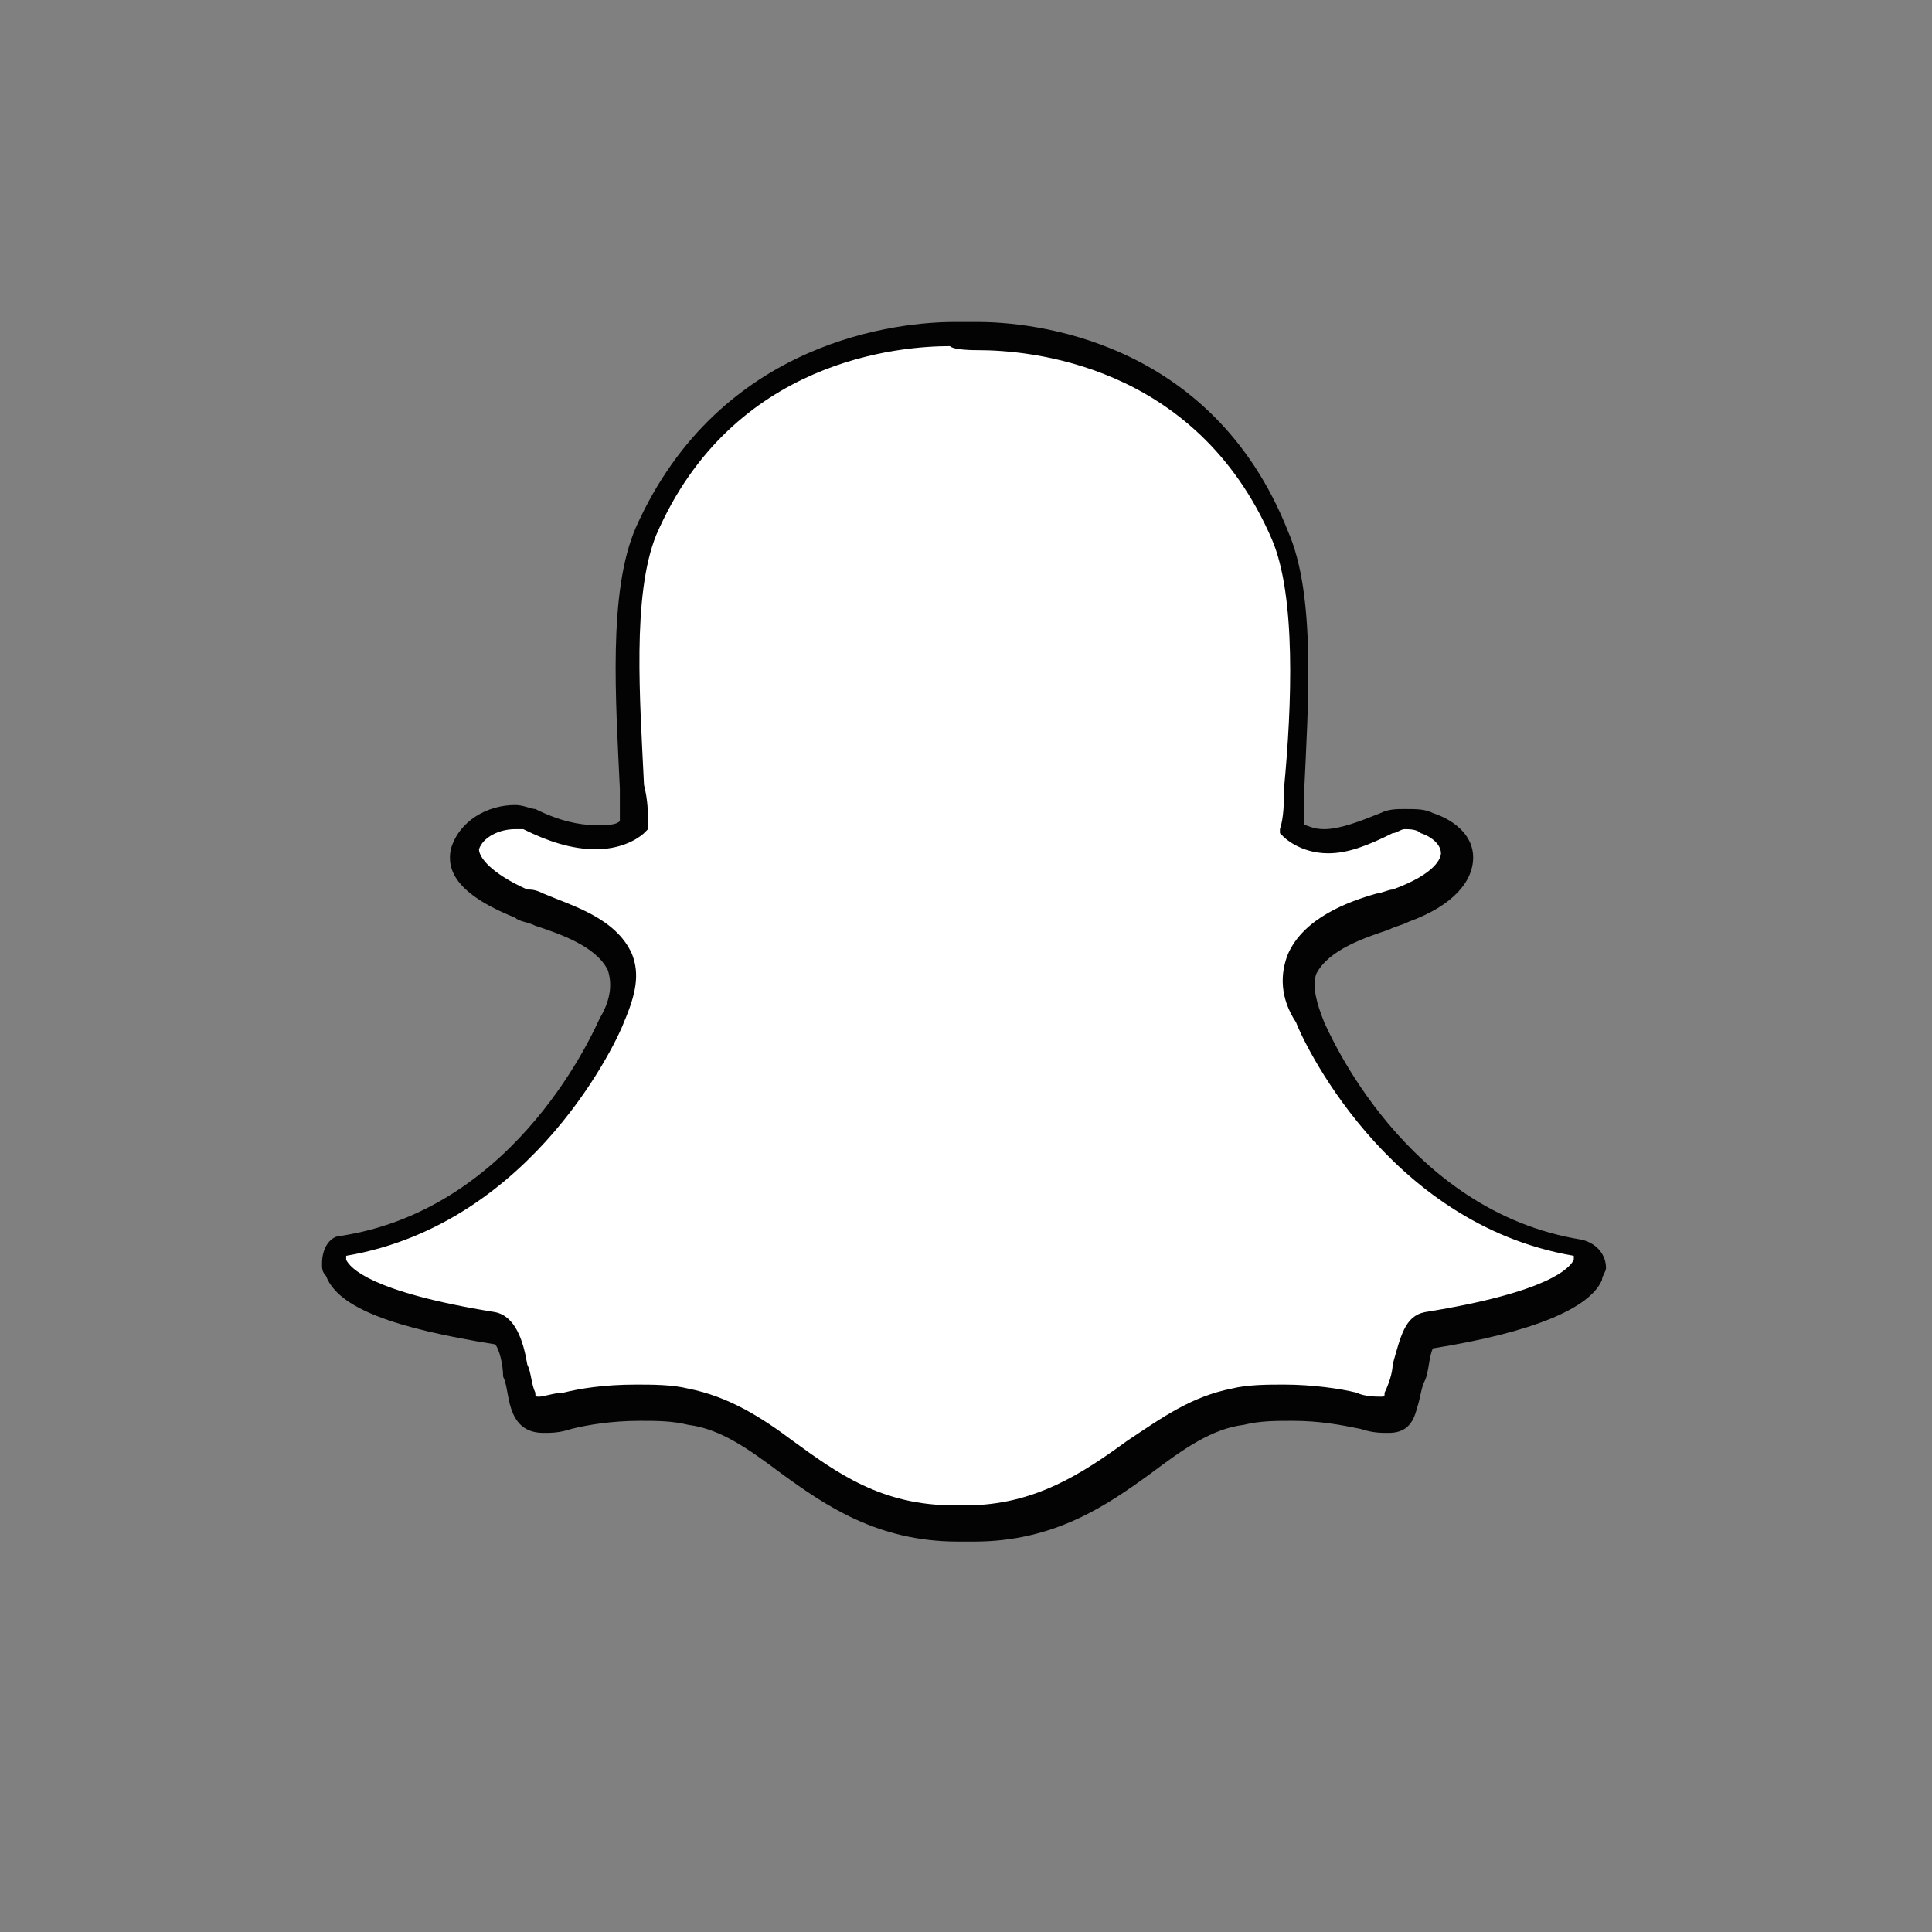
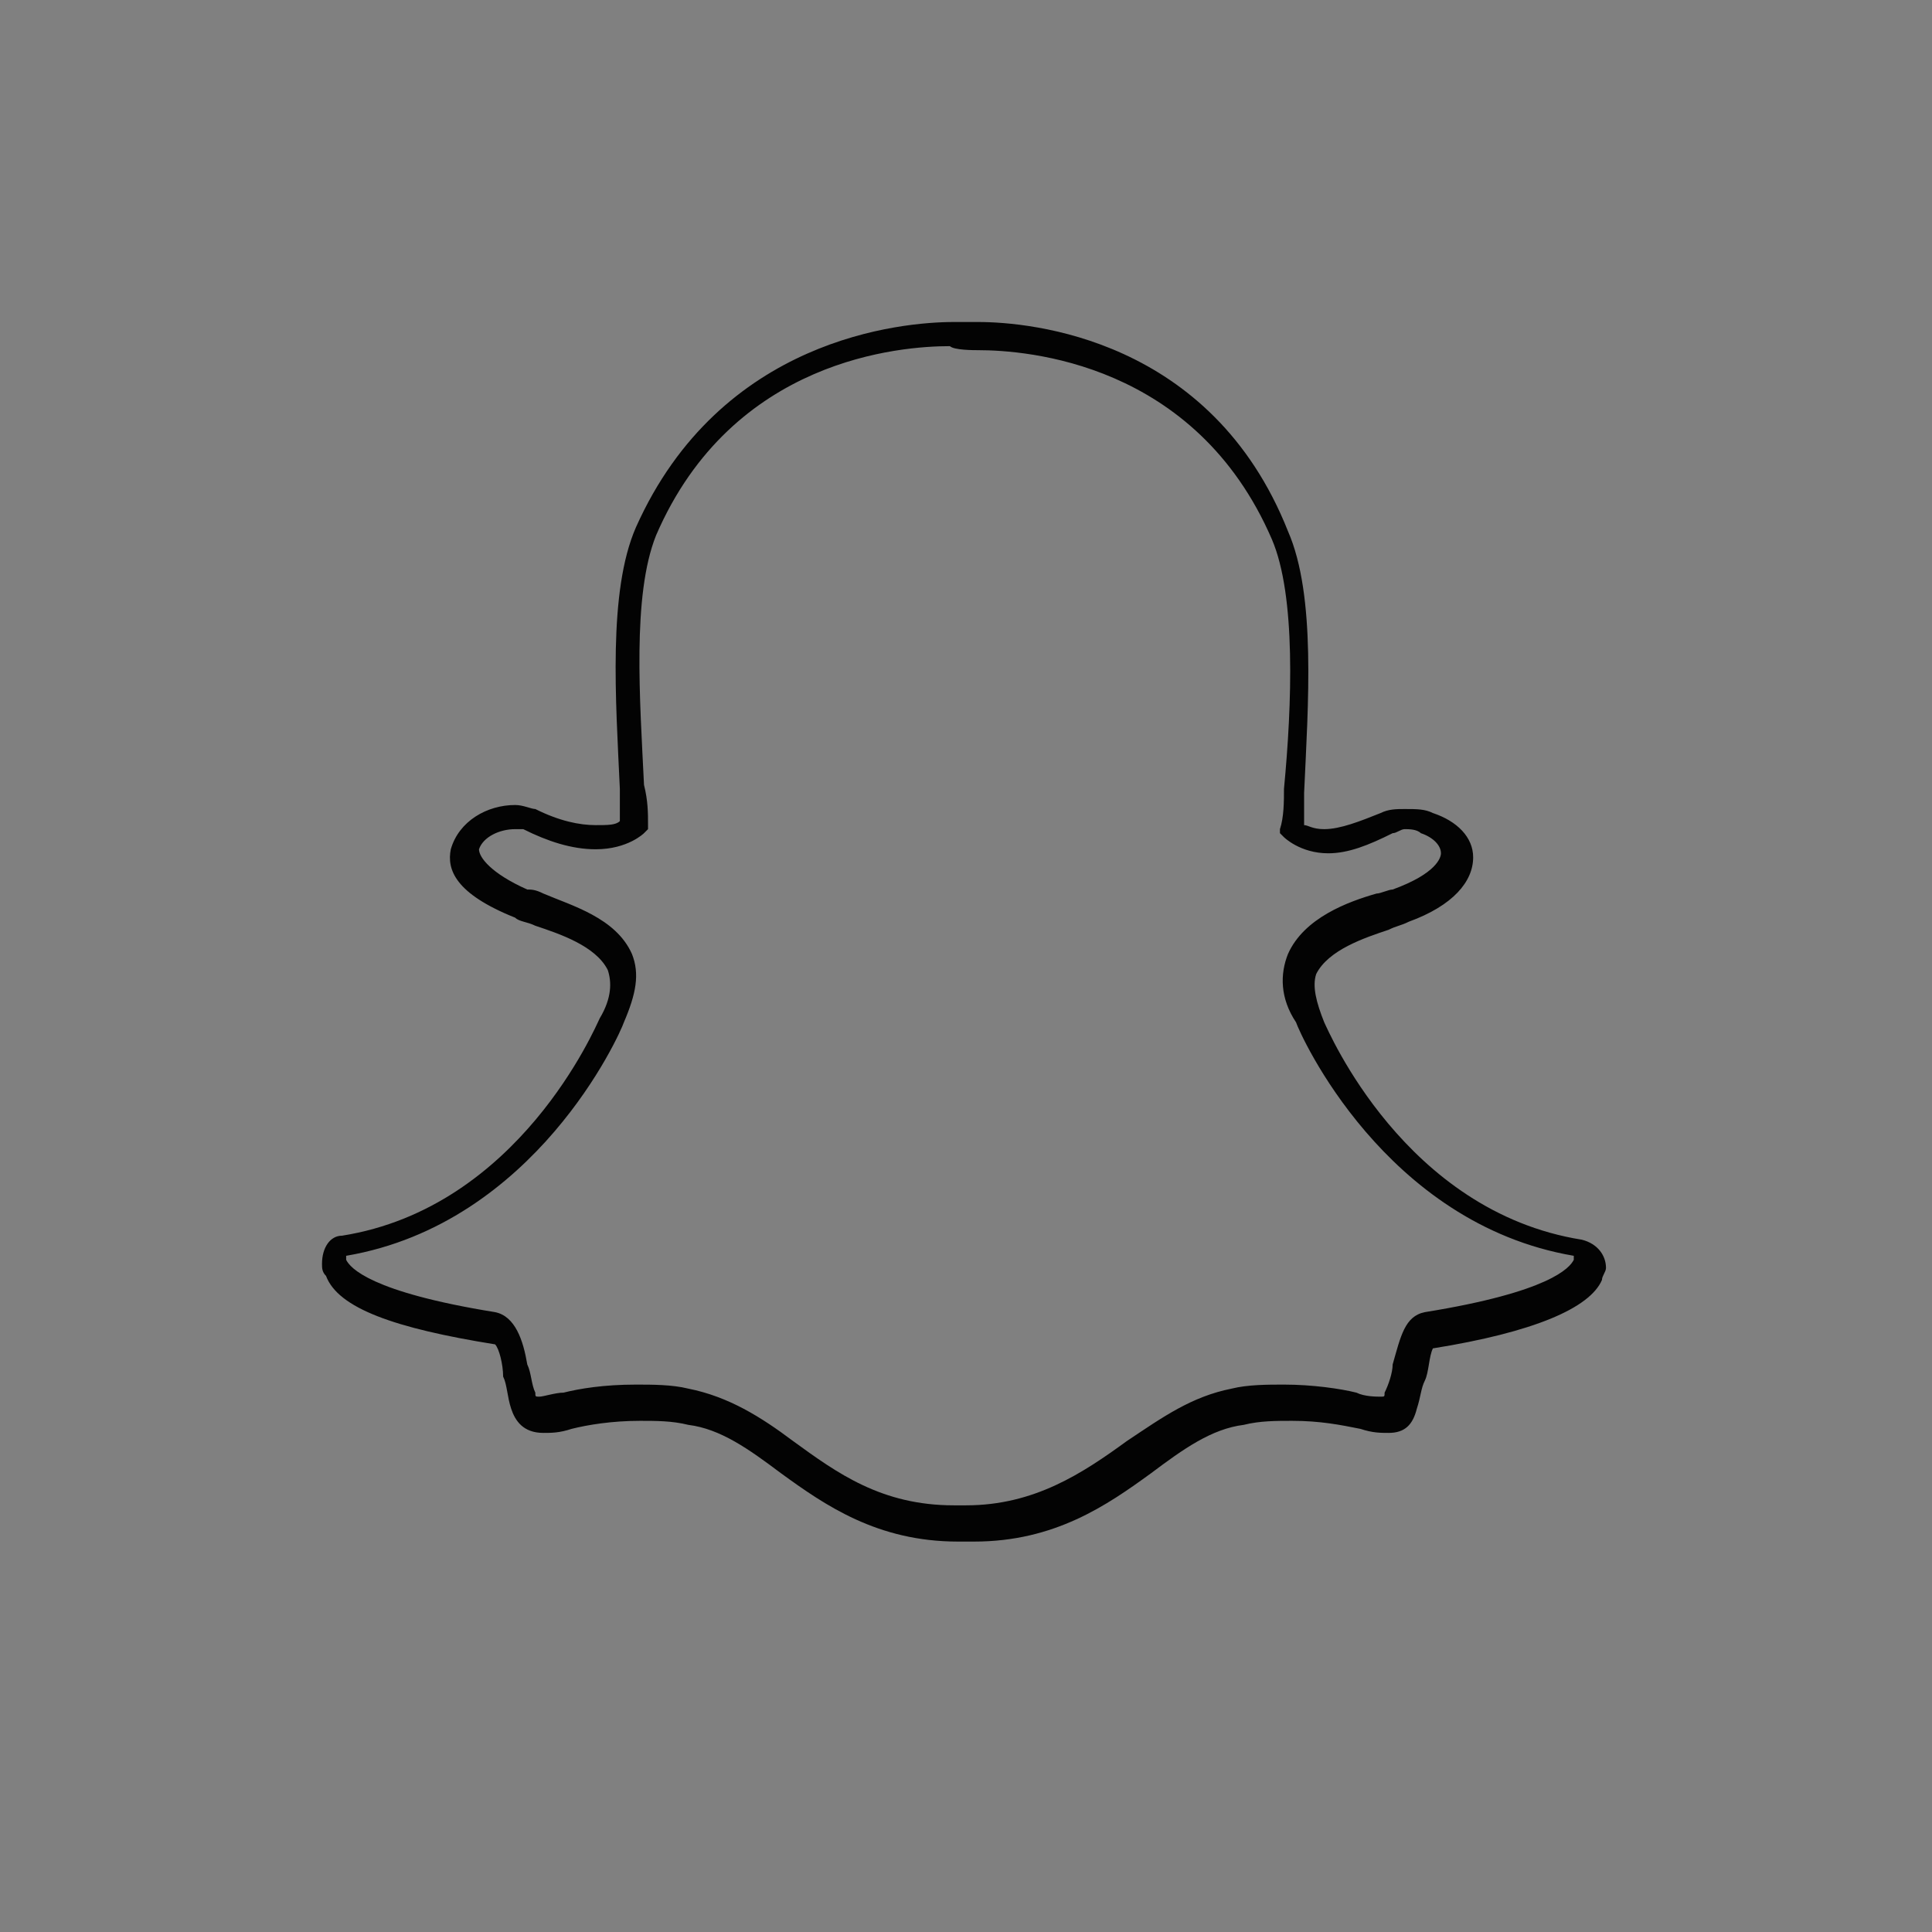
<svg xmlns="http://www.w3.org/2000/svg" width="48px" height="48px" version="1.1" x="0px" y="0px" viewBox="0 0 48 48" enable-background="new 0 0 48 48" xml:space="preserve">
  <rect x="0" y="0" width="48" height="48" fill="#808080" stroke="none" />
  <title>Snapchat</title>
  <g>
-     <path fill-rule="evenodd" clip-rule="evenodd" fill="#FFFFFF" d="M24.2,37.9c-0.1,0-0.2,0-0.2,0c-0.1,0-0.1,0-0.2,0   c-1.9,0-3-0.8-4.2-1.7c-0.8-0.6-1.5-1.1-2.4-1.2c-0.4-0.1-0.9-0.1-1.3-0.1c-0.7,0-1.3,0.1-1.8,0.2c-0.3,0.1-0.5,0.1-0.7,0.1   c-0.2,0-0.4,0-0.5-0.3c-0.1-0.3-0.1-0.5-0.2-0.7c-0.1-0.6-0.2-1-0.5-1c-2.9-0.5-3.8-1.1-4-1.5c0-0.1,0-0.1,0-0.2   c0-0.2,0.1-0.3,0.3-0.3c4.5-0.7,6.6-5.4,6.6-5.6c0,0,0,0,0,0c0.3-0.6,0.3-1.1,0.2-1.5c-0.3-0.7-1.3-1.1-2-1.3   c-0.2-0.1-0.3-0.1-0.4-0.2c-1.3-0.5-1.4-1.1-1.4-1.4c0.1-0.5,0.7-0.8,1.2-0.8c0.1,0,0.3,0,0.4,0.1c0.6,0.3,1.1,0.4,1.6,0.4   c0.6,0,0.9-0.3,1-0.3c0-0.3,0-0.6-0.1-1c-0.1-2.1-0.3-4.8,0.4-6.3c2-4.6,6.3-4.9,7.6-4.9c0,0,0.6,0,0.6,0l0.1,0   c1.3,0,5.6,0.4,7.6,4.9c0.7,1.5,0.5,4.2,0.4,6.3l0,0.1c0,0.3,0,0.6-0.1,0.9c0,0,0.3,0.3,0.9,0.3h0c0.4,0,1-0.2,1.5-0.4   c0.2-0.1,0.3-0.1,0.5-0.1c0.2,0,0.4,0,0.5,0.1l0,0c0.5,0.2,0.8,0.5,0.8,0.8c0,0.3-0.2,0.8-1.4,1.3c-0.1,0-0.3,0.1-0.4,0.2   c-0.7,0.2-1.7,0.5-2,1.3c-0.2,0.4-0.1,0.9,0.2,1.5c0,0,0,0,0,0c0.1,0.2,2.1,4.8,6.6,5.6c0.2,0,0.3,0.2,0.3,0.3c0,0.1,0,0.1,0,0.2   c-0.2,0.4-1,1.1-4,1.5c-0.2,0-0.3,0.4-0.5,1c-0.1,0.2-0.1,0.5-0.2,0.7c-0.1,0.2-0.2,0.3-0.4,0.3h0c-0.2,0-0.4,0-0.7-0.1   c-0.5-0.1-1.1-0.2-1.8-0.2c-0.4,0-0.8,0-1.3,0.1c-0.9,0.1-1.6,0.7-2.4,1.2C27.2,37,26.1,37.9,24.2,37.9" />
    <path fill-rule="evenodd" clip-rule="evenodd" fill="#030303" d="M24.3,8L24.3,8C24.3,8,24.3,8,24.3,8   c-0.1,0-0.6,0-0.6,0c-1.3,0-5.8,0.4-7.9,5.1c-0.7,1.6-0.5,4.3-0.4,6.5c0,0.3,0,0.5,0,0.8c-0.1,0.1-0.3,0.1-0.6,0.1   c-0.4,0-0.9-0.1-1.5-0.4C13.2,20.1,13,20,12.8,20c-0.7,0-1.4,0.4-1.6,1.1c-0.1,0.5,0.1,1.1,1.6,1.7c0.1,0.1,0.3,0.1,0.5,0.2   c0.6,0.2,1.5,0.5,1.8,1.1c0.1,0.3,0.1,0.7-0.2,1.2c0,0,0,0,0,0c-0.1,0.2-2,4.7-6.4,5.4C8.2,30.7,8,31,8,31.4c0,0.1,0,0.2,0.1,0.3   c0.3,0.8,1.7,1.3,4.2,1.7c0.1,0.1,0.2,0.5,0.2,0.8c0.1,0.2,0.1,0.5,0.2,0.8c0.1,0.3,0.3,0.6,0.8,0.6c0.2,0,0.4,0,0.7-0.1   c0.4-0.1,1-0.2,1.7-0.2c0.4,0,0.8,0,1.2,0.1c0.8,0.1,1.5,0.6,2.3,1.2c1.1,0.8,2.4,1.7,4.4,1.7c0.1,0,0.1,0,0.2,0c0.1,0,0.1,0,0.2,0   c2,0,3.3-0.9,4.4-1.7c0.8-0.6,1.5-1.1,2.3-1.2c0.4-0.1,0.8-0.1,1.2-0.1c0.7,0,1.2,0.1,1.7,0.2c0.3,0.1,0.5,0.1,0.7,0.1l0,0h0   c0.4,0,0.6-0.2,0.7-0.6c0.1-0.3,0.1-0.5,0.2-0.7c0.1-0.2,0.1-0.6,0.2-0.8c2.5-0.4,3.9-1,4.2-1.7c0-0.1,0.1-0.2,0.1-0.3   c0-0.3-0.2-0.6-0.6-0.7c-4.4-0.7-6.3-5.2-6.4-5.4c0,0,0,0,0,0c-0.2-0.5-0.3-0.9-0.2-1.2c0.3-0.6,1.2-0.9,1.8-1.1   c0.2-0.1,0.3-0.1,0.5-0.2c1.1-0.4,1.6-1,1.6-1.6c0-0.5-0.4-0.9-1-1.1l0,0c-0.2-0.1-0.4-0.1-0.7-0.1c-0.2,0-0.4,0-0.6,0.1   c-0.5,0.2-1,0.4-1.4,0.4c-0.3,0-0.4-0.1-0.5-0.1c0-0.2,0-0.4,0-0.7l0-0.1c0.1-2.2,0.3-4.9-0.4-6.5C30.1,8.4,25.6,8,24.3,8    M24.3,8.7c1.2,0,5.4,0.3,7.3,4.7c0.6,1.4,0.5,4.1,0.3,6.2c0,0.3,0,0.7-0.1,1l0,0.1l0.1,0.1c0,0,0.4,0.4,1.1,0.4l0,0l0,0   c0.5,0,1-0.2,1.6-0.5c0.1,0,0.2-0.1,0.3-0.1c0.1,0,0.3,0,0.4,0.1l0,0c0.3,0.1,0.5,0.3,0.5,0.5c0,0.1-0.1,0.5-1.2,0.9   c-0.1,0-0.3,0.1-0.4,0.1c-0.7,0.2-1.8,0.6-2.2,1.5c-0.2,0.5-0.2,1.1,0.2,1.7c0.1,0.3,2.2,5,6.9,5.8c0,0,0,0,0,0.1   c-0.1,0.2-0.6,0.8-3.7,1.3c-0.5,0.1-0.6,0.6-0.8,1.3c0,0.2-0.1,0.5-0.2,0.7c0,0.1,0,0.1-0.1,0.1h0c-0.1,0-0.4,0-0.6-0.1   c-0.4-0.1-1.1-0.2-1.8-0.2c-0.4,0-0.9,0-1.3,0.1c-1,0.2-1.7,0.7-2.6,1.3c-1.1,0.8-2.3,1.6-4,1.6c-0.1,0-0.2,0-0.2,0l0,0l0,0   c0,0-0.1,0-0.1,0c-1.8,0-2.9-0.8-4-1.6c-0.8-0.6-1.6-1.1-2.6-1.3c-0.4-0.1-0.9-0.1-1.3-0.1c-0.8,0-1.4,0.1-1.8,0.2   c-0.2,0-0.5,0.1-0.6,0.1c-0.1,0-0.1,0-0.1-0.1c-0.1-0.2-0.1-0.5-0.2-0.7c-0.1-0.6-0.3-1.2-0.8-1.3c-3.1-0.5-3.6-1.1-3.7-1.3   c0,0,0-0.1,0-0.1c4.7-0.8,6.8-5.5,6.9-5.8c0.3-0.7,0.4-1.2,0.2-1.7c-0.4-0.9-1.5-1.2-2.2-1.5c-0.2-0.1-0.3-0.1-0.4-0.1   c-0.9-0.4-1.2-0.8-1.2-1c0.1-0.3,0.5-0.5,0.9-0.5c0.1,0,0.2,0,0.2,0c0.6,0.3,1.2,0.5,1.8,0.5c0.8,0,1.2-0.4,1.2-0.4l0.1-0.1l0-0.1   c0-0.3,0-0.6-0.1-1c-0.1-2.1-0.3-4.7,0.3-6.2c1.9-4.4,6.1-4.7,7.3-4.7C23.7,8.7,24.2,8.7,24.3,8.7C24.3,8.7,24.3,8.7,24.3,8.7" />
  </g>
</svg>